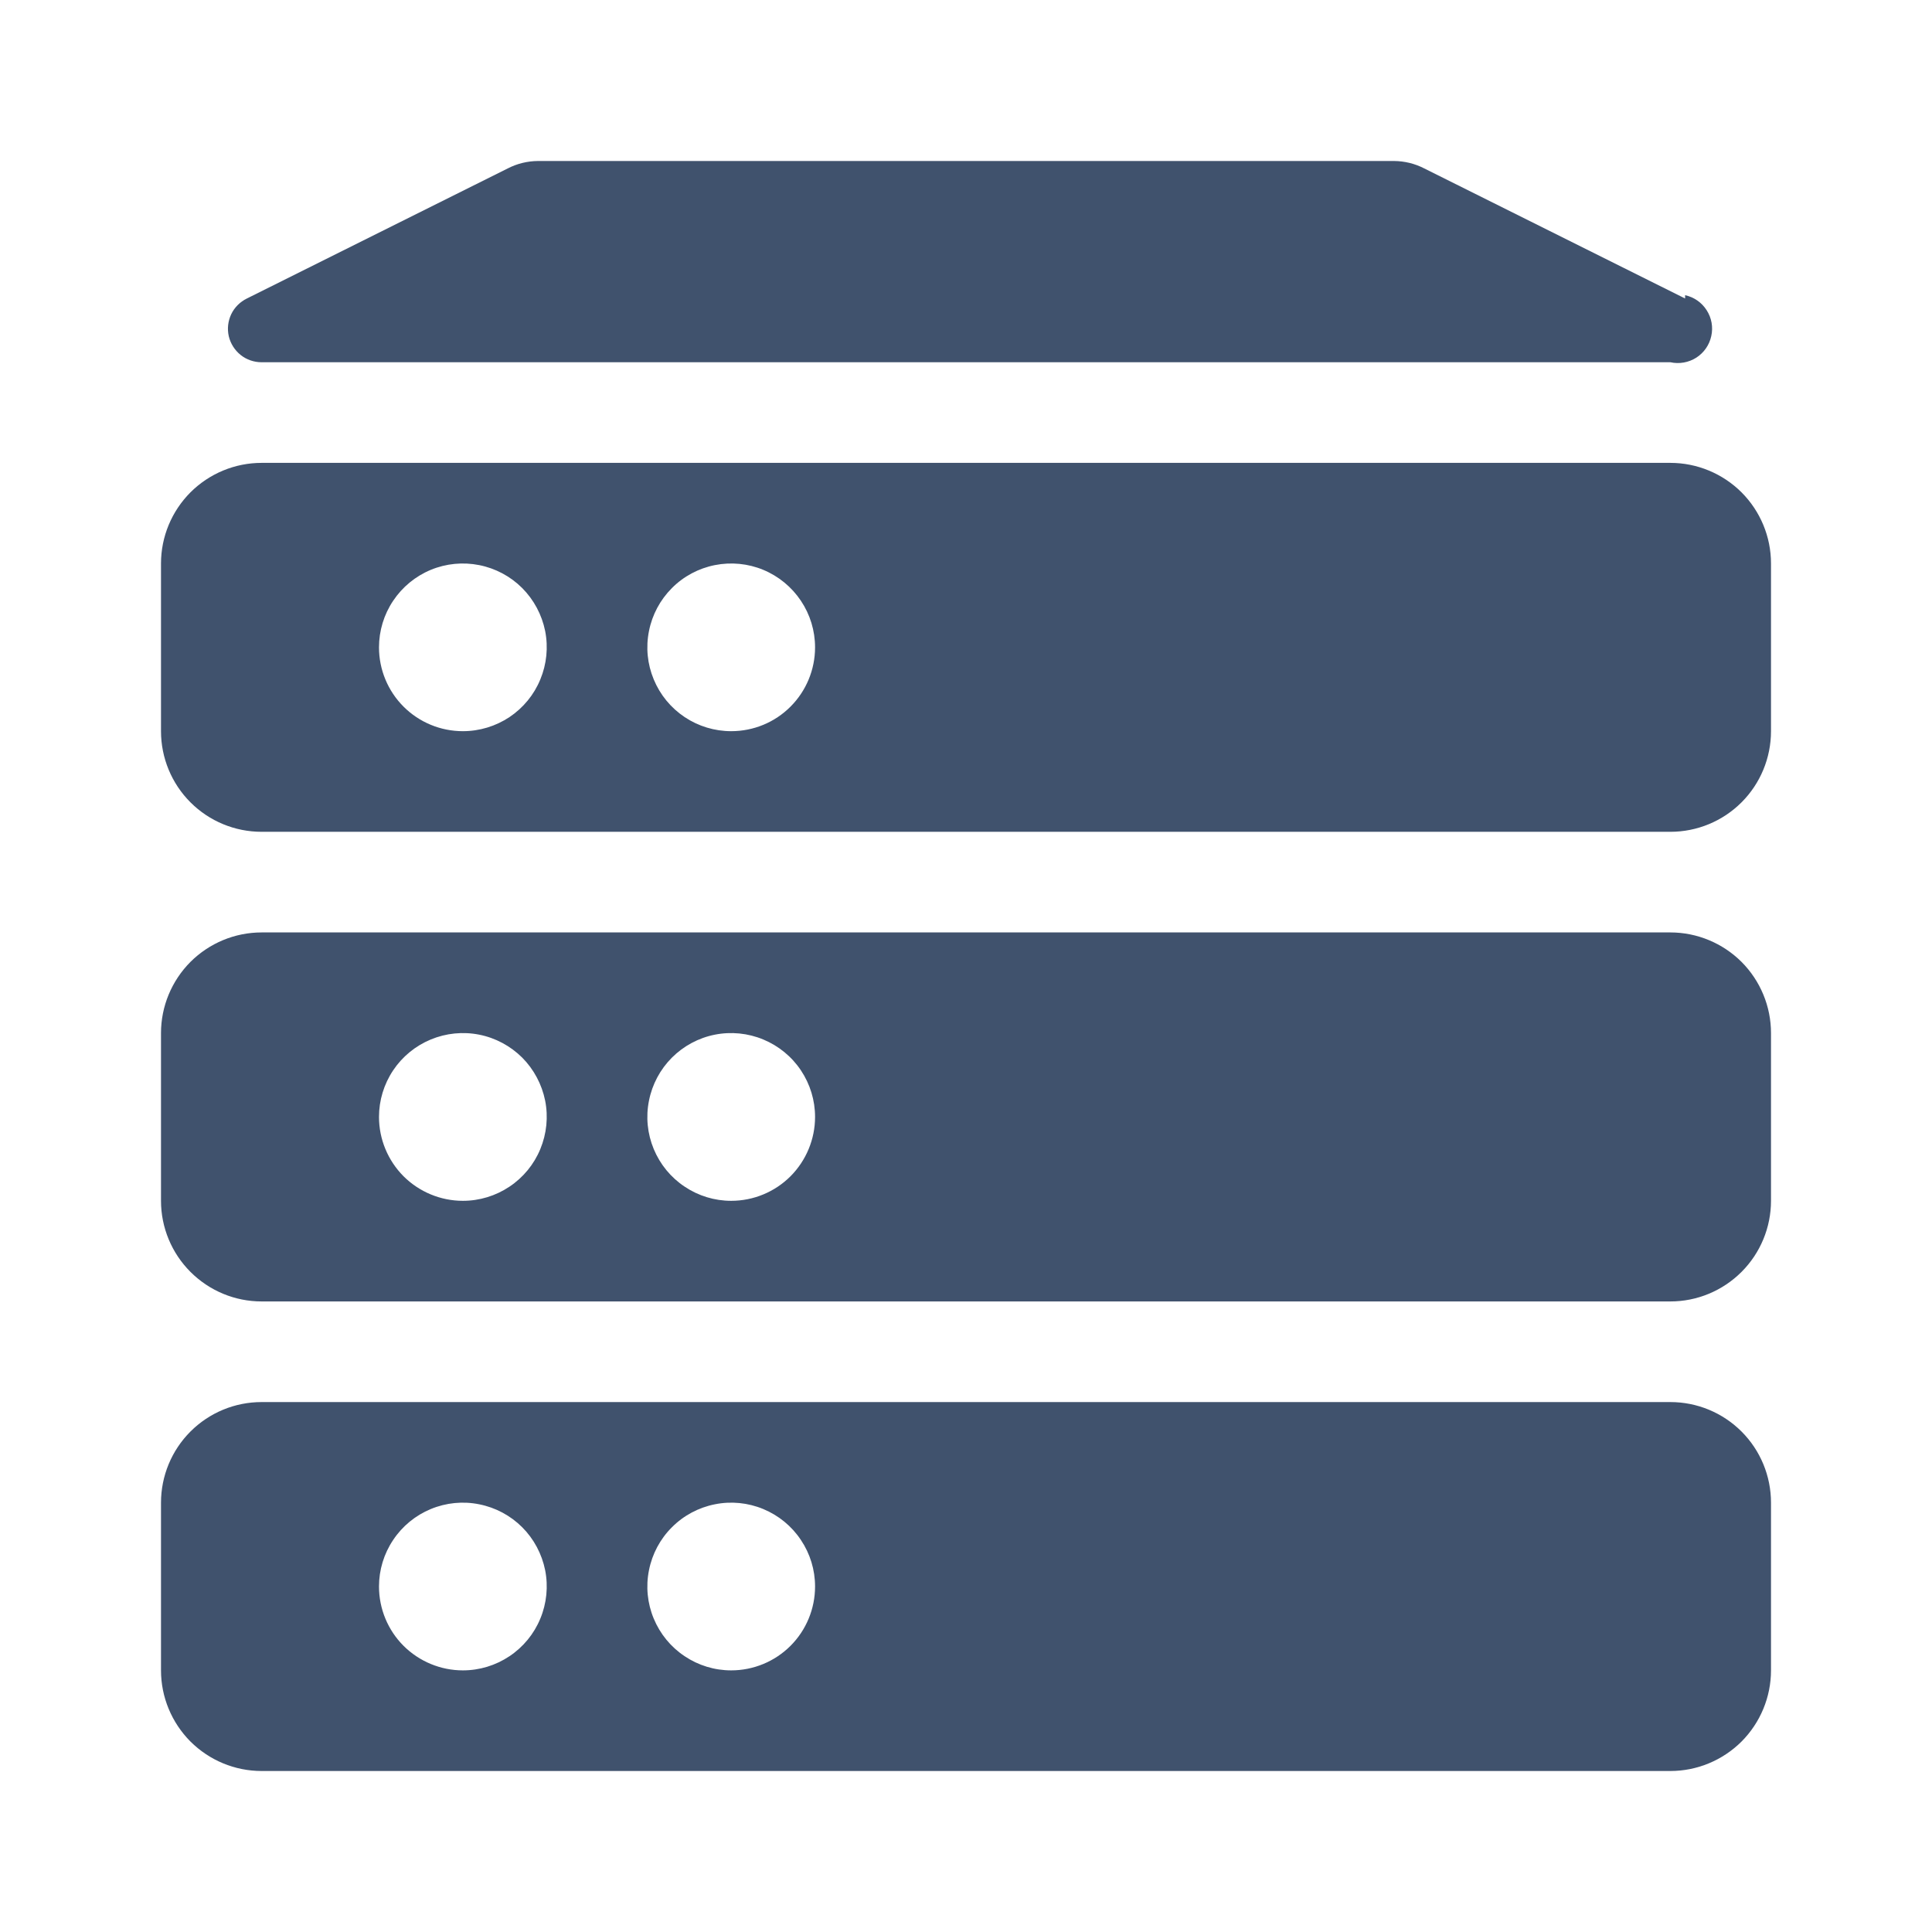
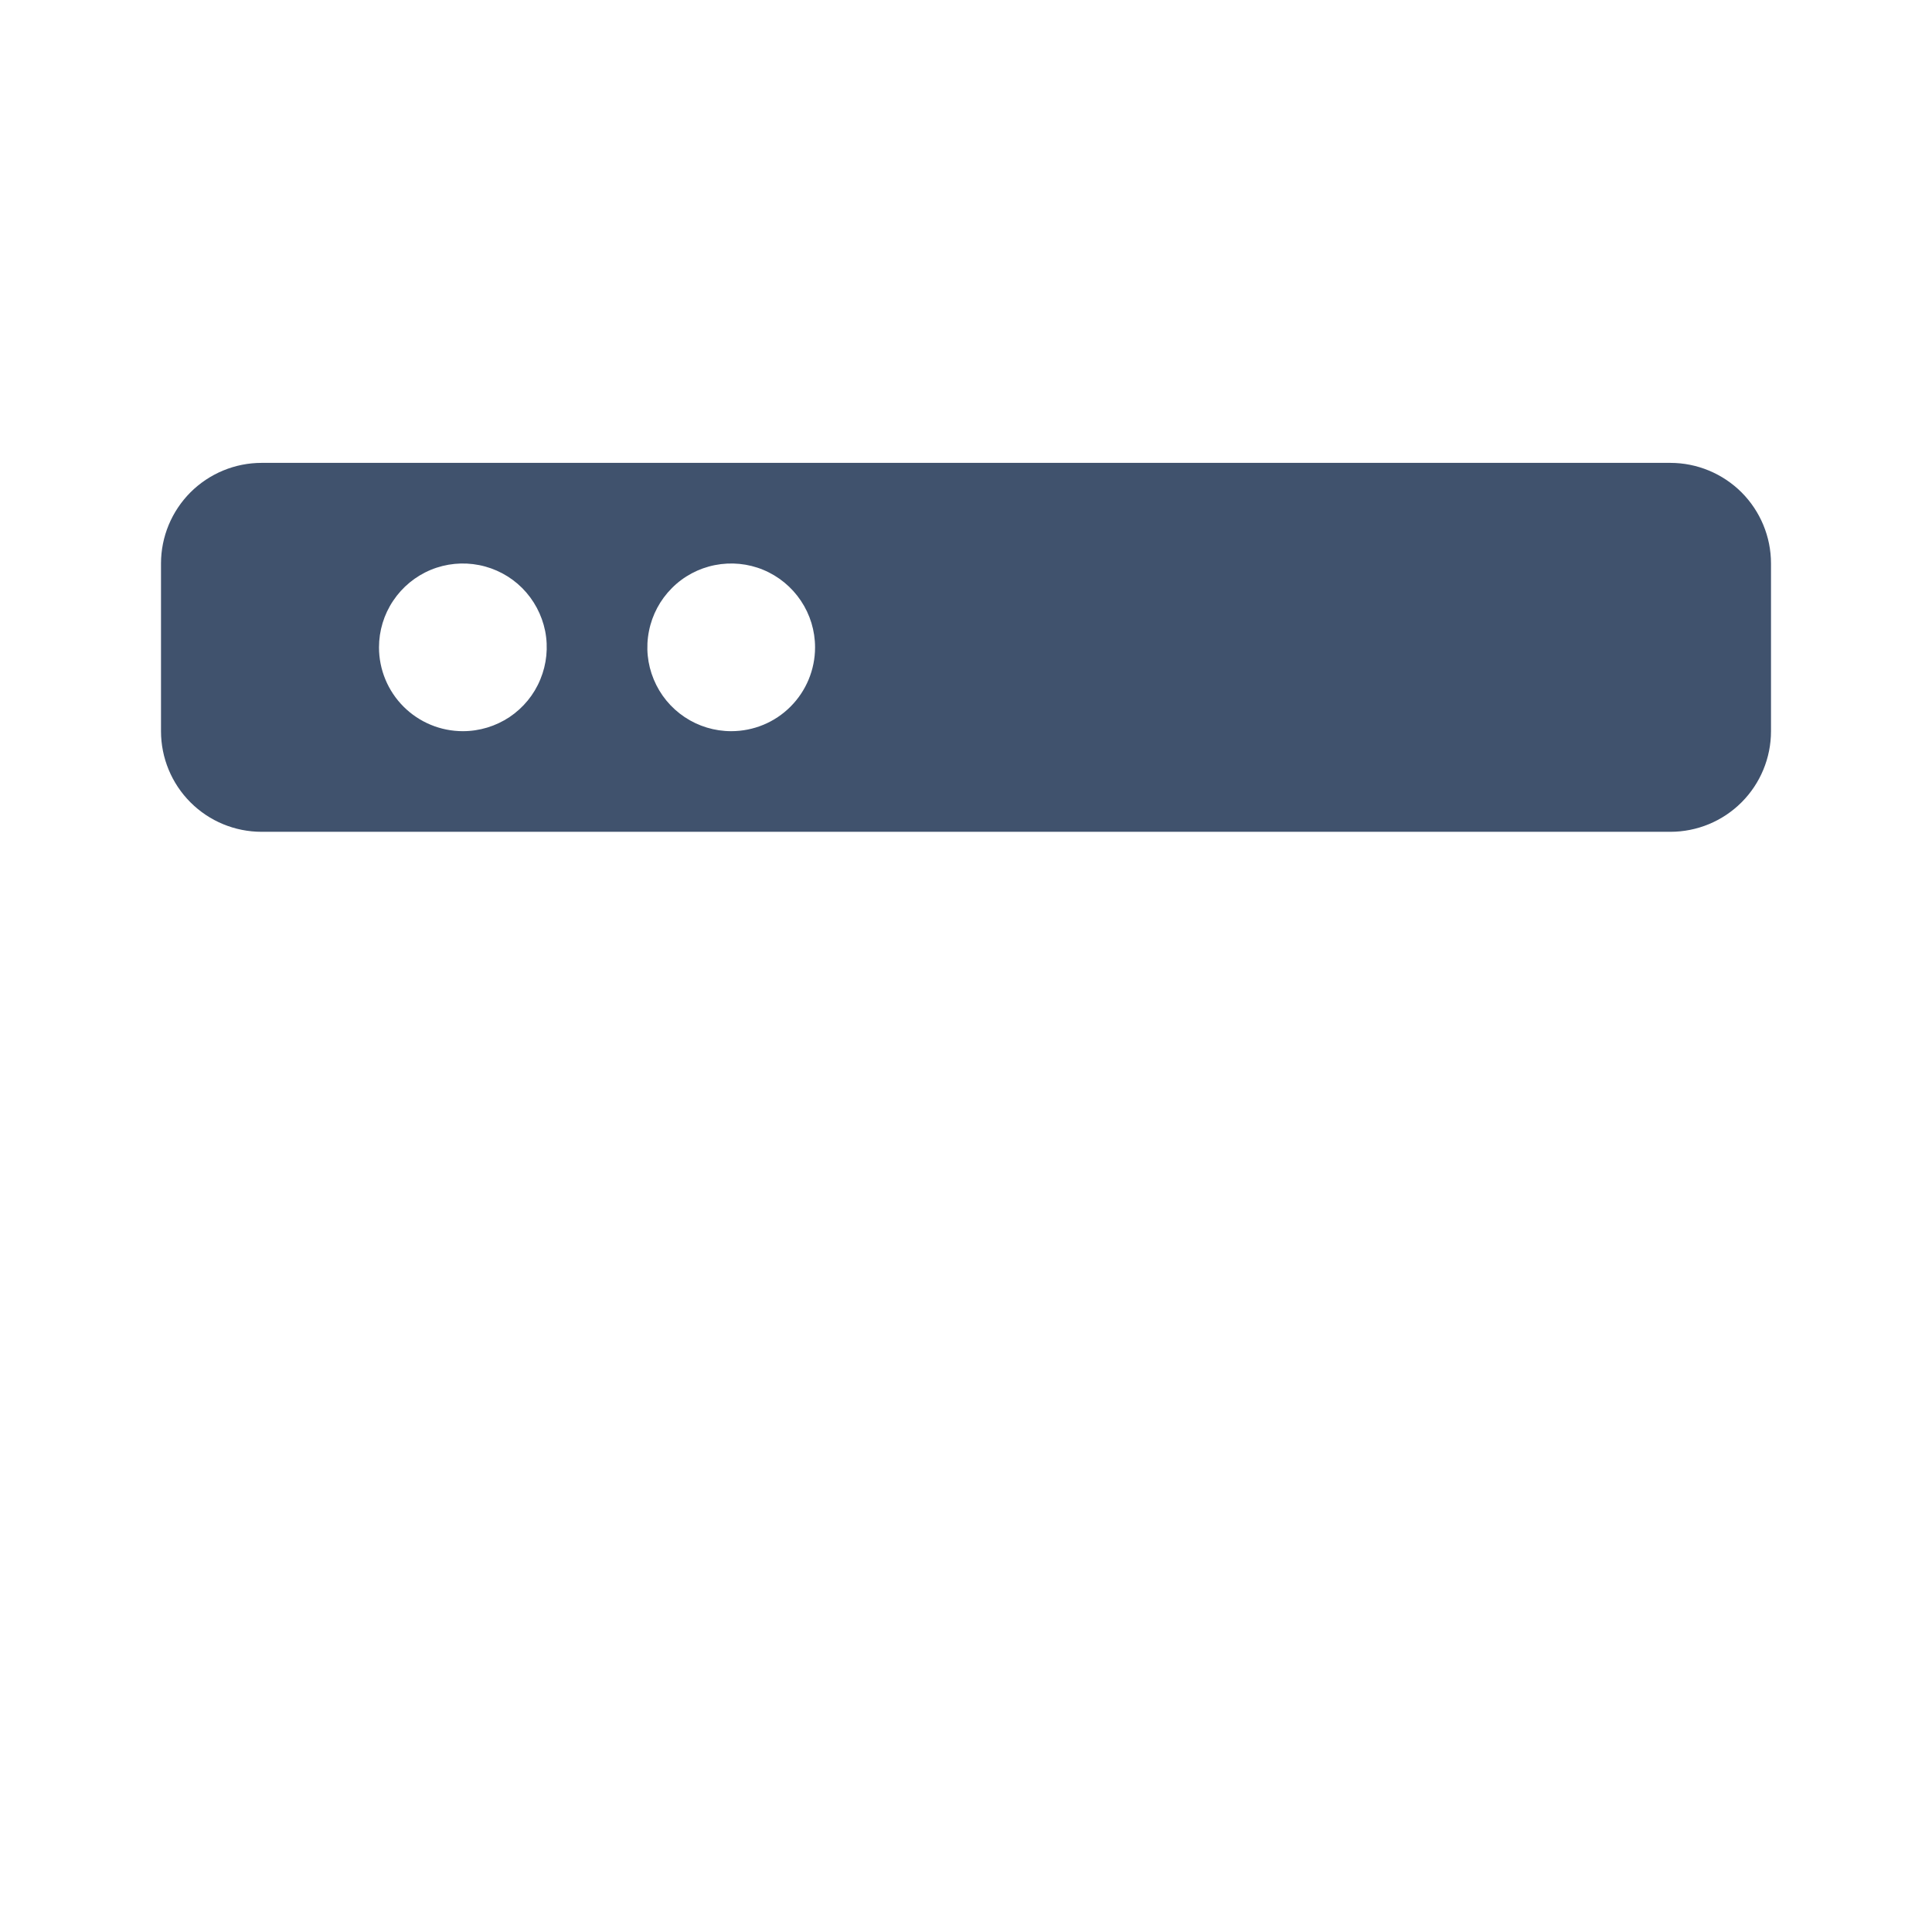
<svg xmlns="http://www.w3.org/2000/svg" width="24" height="24" viewBox="0 0 24 24" fill="none">
  <path d="M20.75 5.75H3.25C2.918 5.75 2.601 5.882 2.366 6.116C2.132 6.351 2 6.668 2 7V9.083C2 9.415 2.132 9.733 2.366 9.967C2.601 10.202 2.918 10.333 3.25 10.333H20.75C21.081 10.333 21.399 10.202 21.634 9.967C21.868 9.733 22 9.415 22 9.083V7C22 6.668 21.868 6.351 21.634 6.116C21.399 5.882 21.081 5.75 20.75 5.75ZM4.708 8.042C4.708 7.836 4.769 7.634 4.884 7.463C4.998 7.292 5.161 7.158 5.351 7.079C5.542 7 5.751 6.98 5.953 7.02C6.155 7.06 6.341 7.159 6.487 7.305C6.632 7.451 6.731 7.636 6.772 7.838C6.812 8.041 6.791 8.25 6.712 8.44C6.634 8.631 6.5 8.793 6.329 8.908C6.157 9.022 5.956 9.083 5.75 9.083C5.474 9.083 5.209 8.974 5.013 8.778C4.818 8.583 4.708 8.318 4.708 8.042ZM9.083 9.083C8.877 9.083 8.676 9.022 8.505 8.908C8.333 8.793 8.2 8.631 8.121 8.44C8.042 8.25 8.021 8.041 8.062 7.838C8.102 7.636 8.201 7.451 8.347 7.305C8.492 7.159 8.678 7.06 8.88 7.02C9.082 6.98 9.292 7 9.482 7.079C9.672 7.158 9.835 7.292 9.949 7.463C10.064 7.634 10.125 7.836 10.125 8.042C10.125 8.318 10.015 8.583 9.82 8.778C9.625 8.974 9.36 9.083 9.083 9.083Z" fill="#40526D" />
-   <path d="M20.933 3.708L17.692 2.092C17.576 2.032 17.447 2.001 17.317 2H6.683C6.553 2.001 6.424 2.032 6.308 2.092L3.067 3.708C2.982 3.75 2.913 3.818 2.872 3.904C2.832 3.989 2.821 4.085 2.842 4.177C2.864 4.269 2.916 4.351 2.99 4.41C3.064 4.469 3.156 4.5 3.25 4.5H20.75C20.86 4.524 20.976 4.504 21.072 4.443C21.167 4.382 21.234 4.286 21.258 4.175C21.283 4.064 21.262 3.949 21.201 3.854C21.14 3.758 21.044 3.691 20.933 3.667V3.708Z" fill="#40526D" />
-   <path d="M20.75 11.583H3.25C2.918 11.583 2.601 11.715 2.366 11.949C2.132 12.184 2 12.502 2 12.833V14.917C2 15.248 2.132 15.566 2.366 15.8C2.601 16.035 2.918 16.167 3.25 16.167H20.75C21.081 16.167 21.399 16.035 21.634 15.8C21.868 15.566 22 15.248 22 14.917V12.833C22 12.502 21.868 12.184 21.634 11.949C21.399 11.715 21.081 11.583 20.75 11.583ZM4.708 13.875C4.708 13.669 4.769 13.468 4.884 13.296C4.998 13.125 5.161 12.992 5.351 12.913C5.542 12.834 5.751 12.813 5.953 12.853C6.155 12.893 6.341 12.993 6.487 13.138C6.632 13.284 6.731 13.47 6.772 13.672C6.812 13.874 6.791 14.083 6.712 14.274C6.634 14.464 6.5 14.627 6.329 14.741C6.157 14.856 5.956 14.917 5.75 14.917C5.474 14.917 5.209 14.807 5.013 14.612C4.818 14.416 4.708 14.151 4.708 13.875ZM9.083 14.917C8.877 14.917 8.676 14.856 8.505 14.741C8.333 14.627 8.2 14.464 8.121 14.274C8.042 14.083 8.021 13.874 8.062 13.672C8.102 13.47 8.201 13.284 8.347 13.138C8.492 12.993 8.678 12.893 8.88 12.853C9.082 12.813 9.292 12.834 9.482 12.913C9.672 12.992 9.835 13.125 9.949 13.296C10.064 13.468 10.125 13.669 10.125 13.875C10.125 14.151 10.015 14.416 9.82 14.612C9.625 14.807 9.36 14.917 9.083 14.917Z" fill="#40526D" />
-   <path d="M20.75 17.417H3.25C2.918 17.417 2.601 17.548 2.366 17.783C2.132 18.017 2 18.335 2 18.667V20.75C2 21.081 2.132 21.399 2.366 21.634C2.601 21.868 2.918 22 3.25 22H20.75C21.081 22 21.399 21.868 21.634 21.634C21.868 21.399 22 21.081 22 20.75V18.667C22 18.335 21.868 18.017 21.634 17.783C21.399 17.548 21.081 17.417 20.75 17.417ZM4.708 19.708C4.708 19.502 4.769 19.301 4.884 19.13C4.998 18.958 5.161 18.825 5.351 18.746C5.542 18.667 5.751 18.646 5.953 18.687C6.155 18.727 6.341 18.826 6.487 18.972C6.632 19.117 6.731 19.303 6.772 19.505C6.812 19.707 6.791 19.917 6.712 20.107C6.634 20.297 6.5 20.46 6.329 20.574C6.157 20.689 5.956 20.75 5.75 20.75C5.474 20.75 5.209 20.64 5.013 20.445C4.818 20.25 4.708 19.985 4.708 19.708ZM9.083 20.75C8.877 20.75 8.676 20.689 8.505 20.574C8.333 20.46 8.2 20.297 8.121 20.107C8.042 19.917 8.021 19.707 8.062 19.505C8.102 19.303 8.201 19.117 8.347 18.972C8.492 18.826 8.678 18.727 8.88 18.687C9.082 18.646 9.292 18.667 9.482 18.746C9.672 18.825 9.835 18.958 9.949 19.13C10.064 19.301 10.125 19.502 10.125 19.708C10.125 19.985 10.015 20.25 9.82 20.445C9.625 20.64 9.36 20.75 9.083 20.75Z" fill="#40526D" />
</svg>